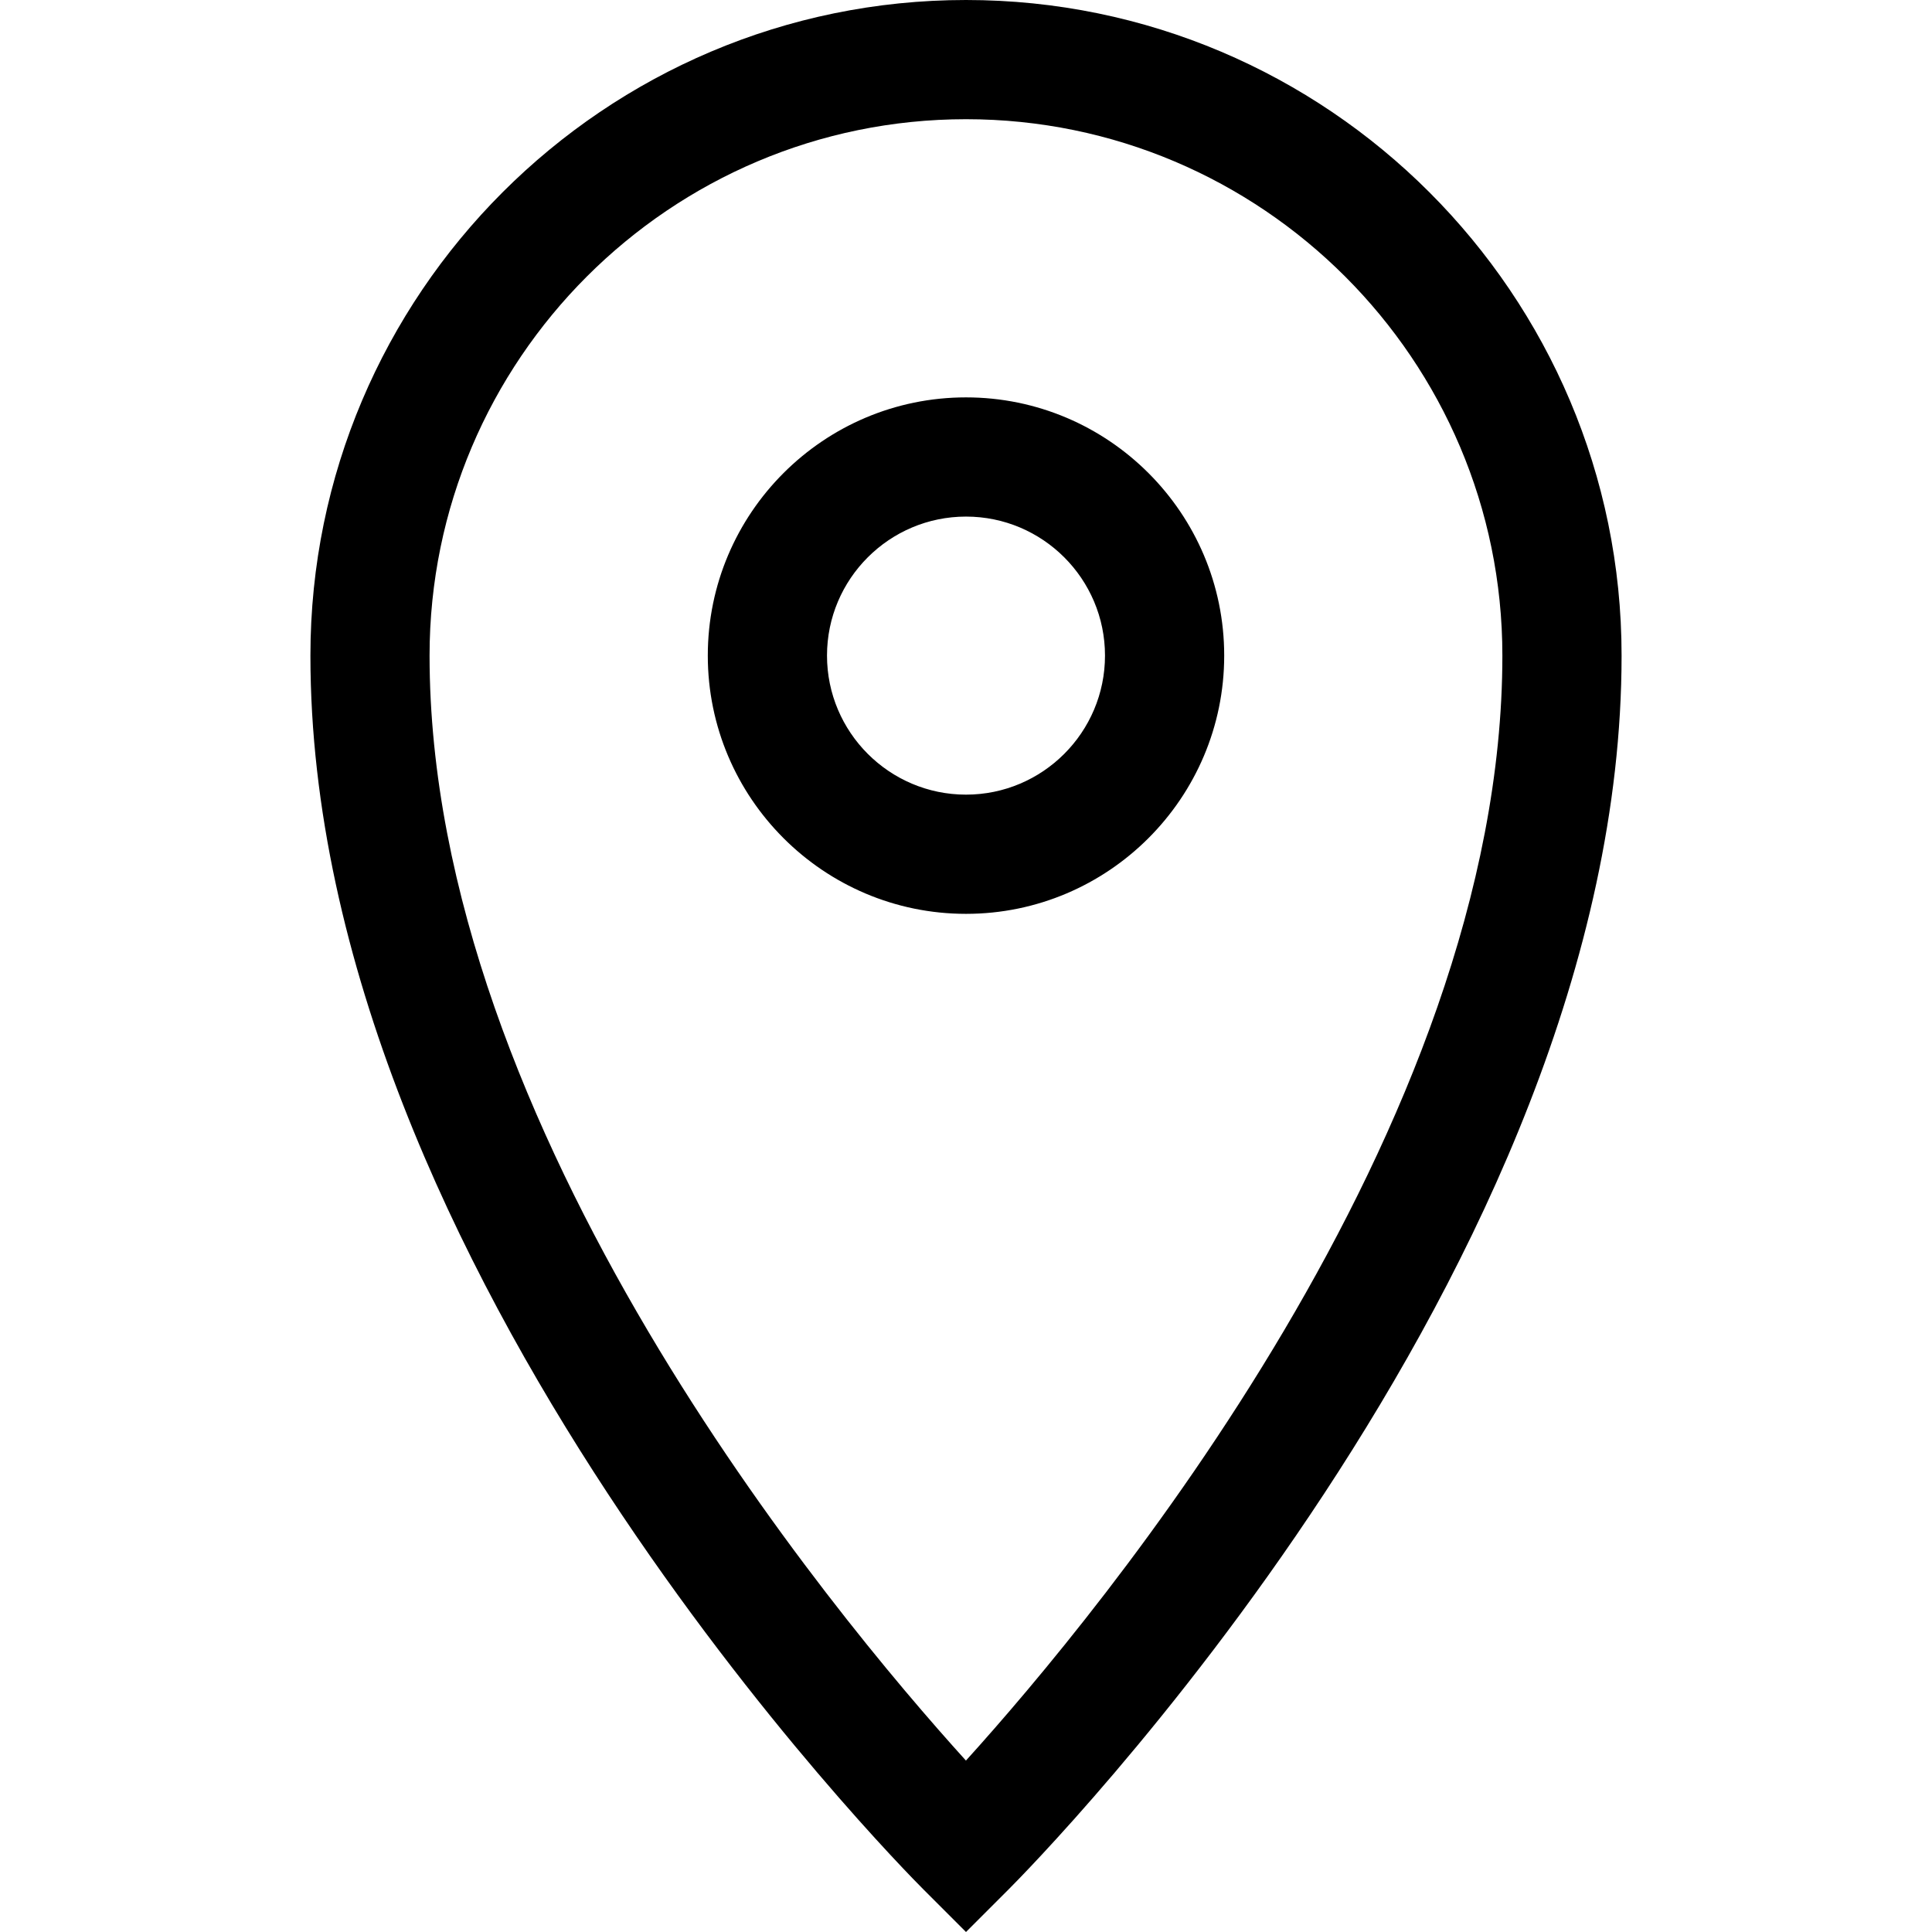
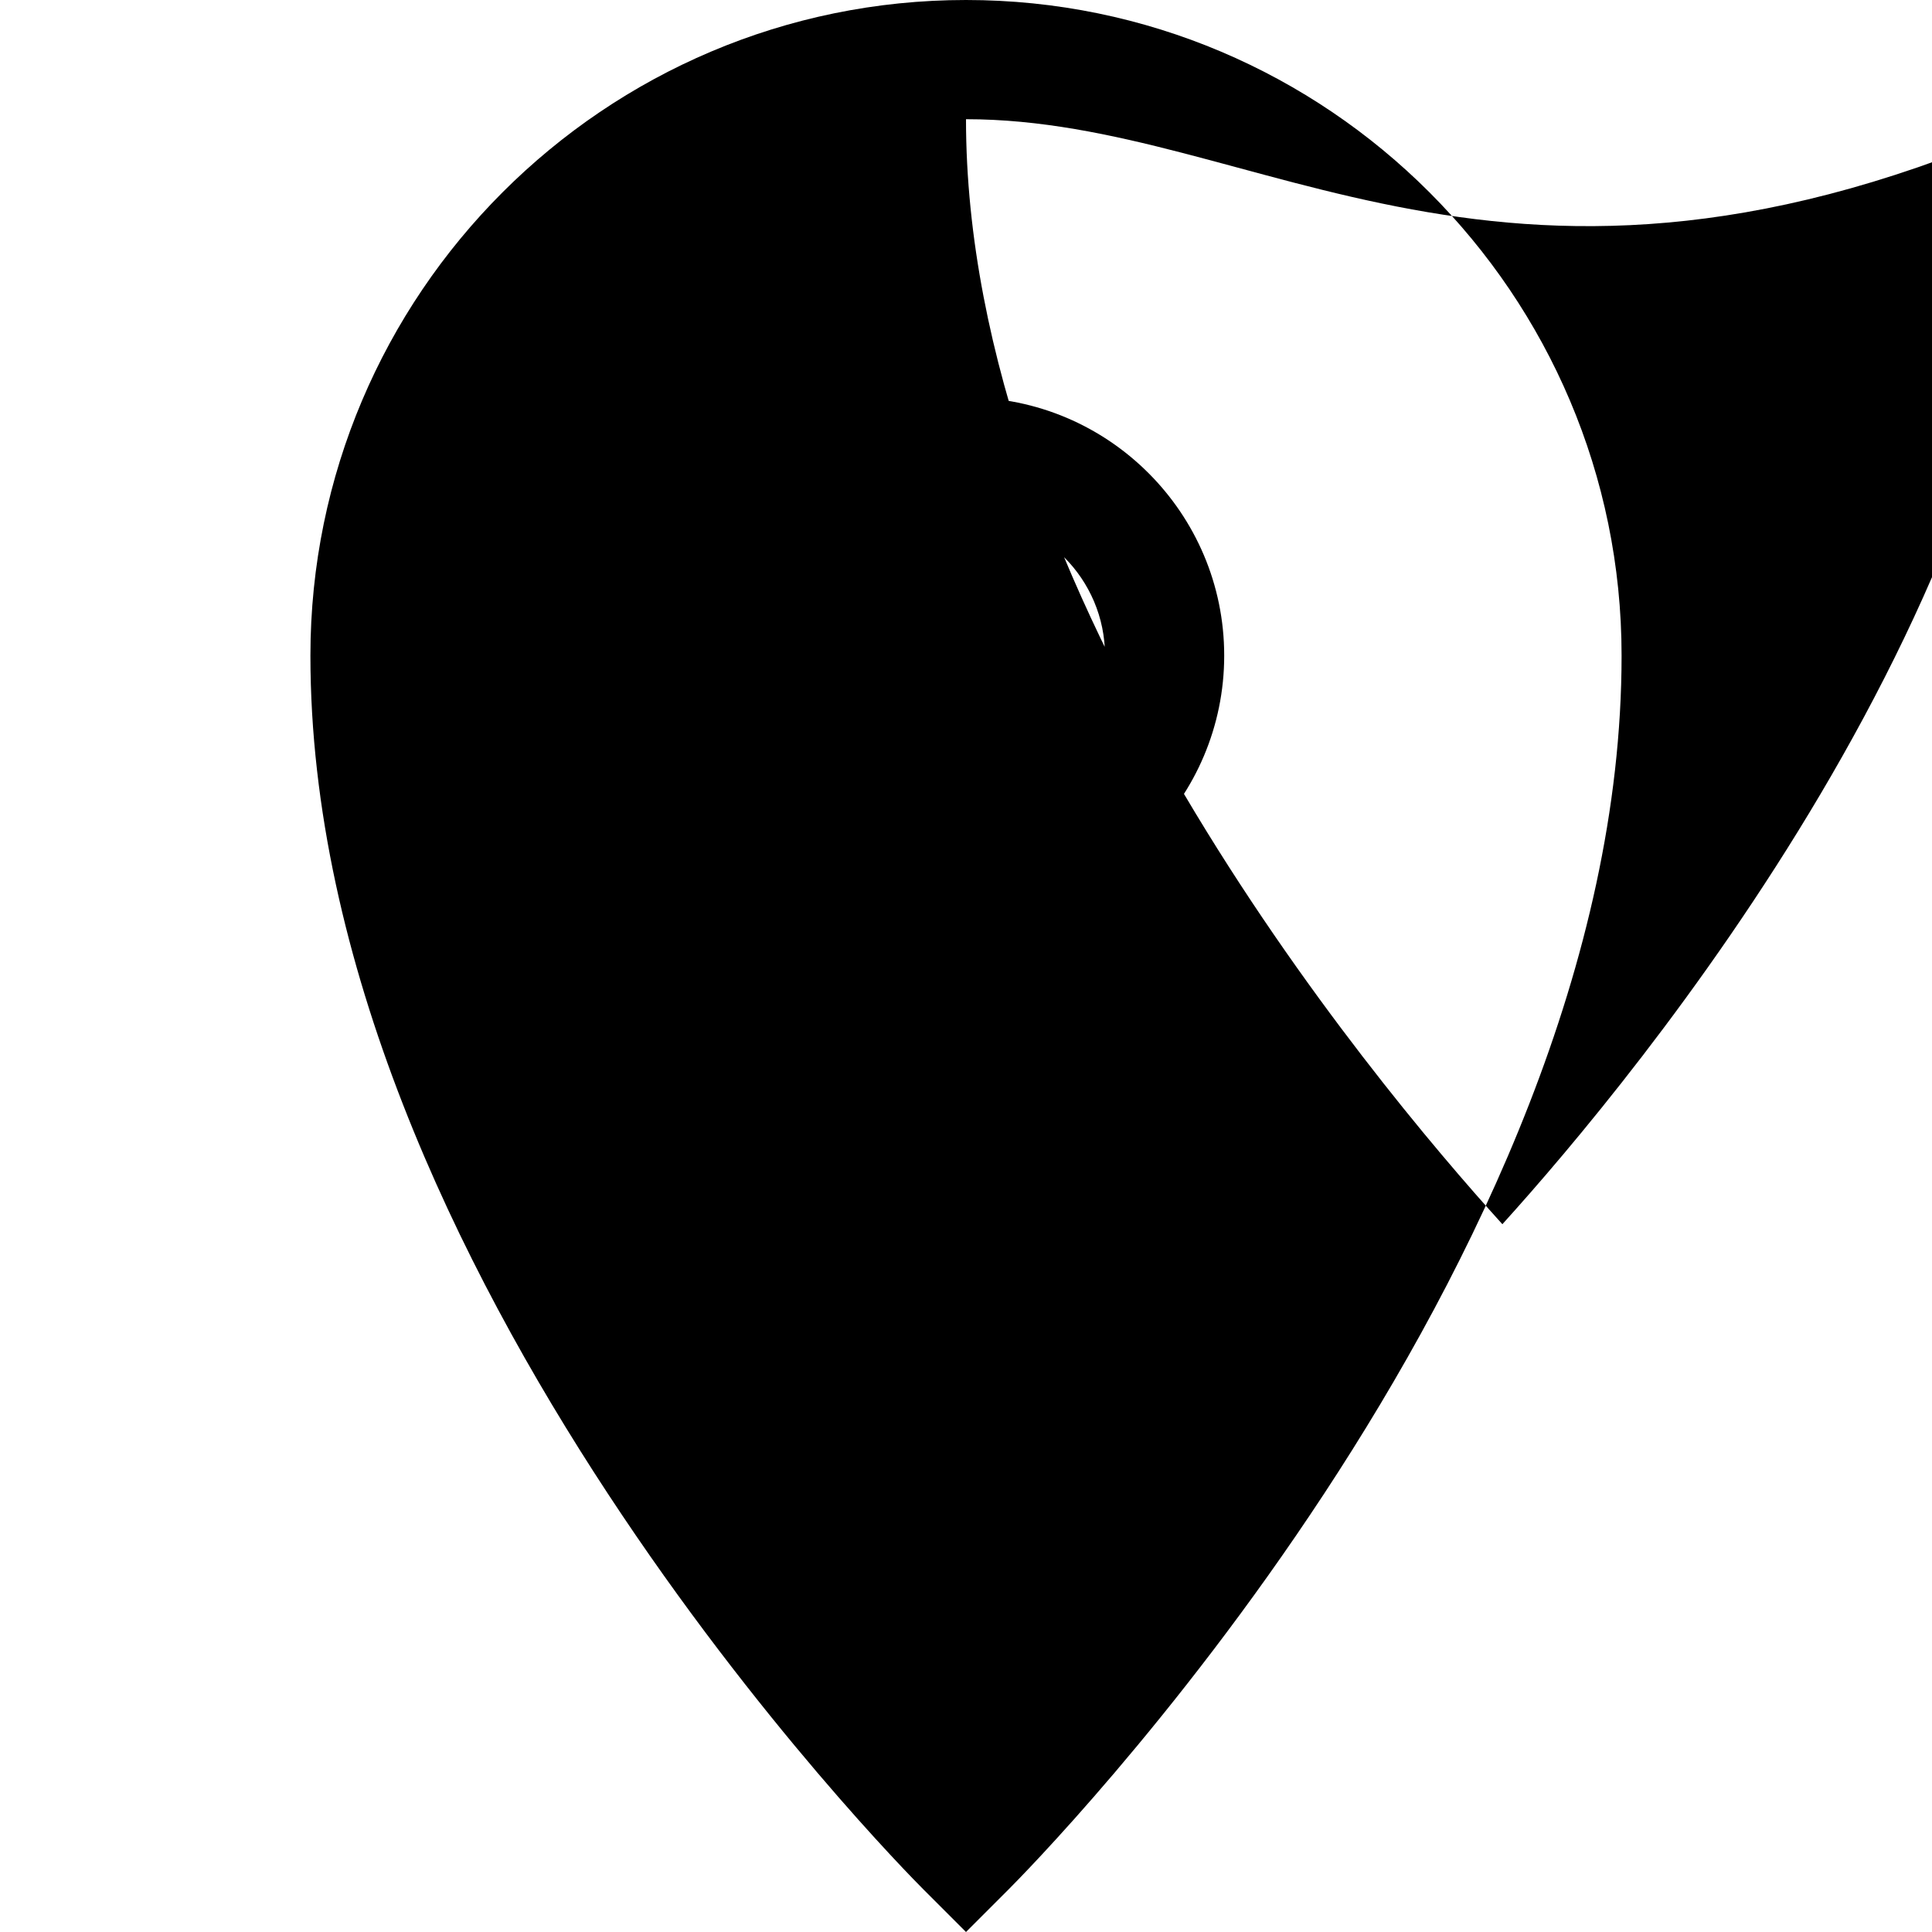
<svg xmlns="http://www.w3.org/2000/svg" version="1.1" id="Capa_1" x="0px" y="0px" viewBox="0 0 32.414 32.414" style="enable-background:new 0 0 32.414 32.414;" xml:space="preserve">
  <g id="location">
-     <path d="M16.207,32.414L15.5,31.707c-0.42-0.42-10.292-10.41-10.292-20.708C5.208,4.934,10.142,0,16.207,0   s10.999,4.934,10.999,10.999c0,10.298-9.872,20.288-10.292,20.708L16.207,32.414z M16.207,2c-4.962,0-9,4.037-9,8.999   c0,7.952,6.763,16.072,8.999,18.539c2.235-2.469,9-10.599,9-18.539C25.206,6.037,21.169,2,16.207,2z M16.207,15.332   c-2.389,0-4.332-1.943-4.332-4.333c0-2.389,1.943-4.332,4.332-4.332s4.332,1.943,4.332,4.332   C20.539,13.388,18.596,15.332,16.207,15.332z M16.207,8.667c-1.286,0-2.332,1.046-2.332,2.332s1.046,2.333,2.332,2.333   c1.286,0,2.332-1.046,2.332-2.333S17.493,8.667,16.207,8.667z" />
+     <path d="M16.207,32.414L15.5,31.707c-0.42-0.42-10.292-10.41-10.292-20.708C5.208,4.934,10.142,0,16.207,0   s10.999,4.934,10.999,10.999c0,10.298-9.872,20.288-10.292,20.708L16.207,32.414z M16.207,2c0,7.952,6.763,16.072,8.999,18.539c2.235-2.469,9-10.599,9-18.539C25.206,6.037,21.169,2,16.207,2z M16.207,15.332   c-2.389,0-4.332-1.943-4.332-4.333c0-2.389,1.943-4.332,4.332-4.332s4.332,1.943,4.332,4.332   C20.539,13.388,18.596,15.332,16.207,15.332z M16.207,8.667c-1.286,0-2.332,1.046-2.332,2.332s1.046,2.333,2.332,2.333   c1.286,0,2.332-1.046,2.332-2.333S17.493,8.667,16.207,8.667z" />
  </g>
  <g>
</g>
  <g>
</g>
  <g>
</g>
  <g>
</g>
  <g>
</g>
  <g>
</g>
  <g>
</g>
  <g>
</g>
  <g>
</g>
  <g>
</g>
  <g>
</g>
  <g>
</g>
  <g>
</g>
  <g>
</g>
  <g>
</g>
</svg>